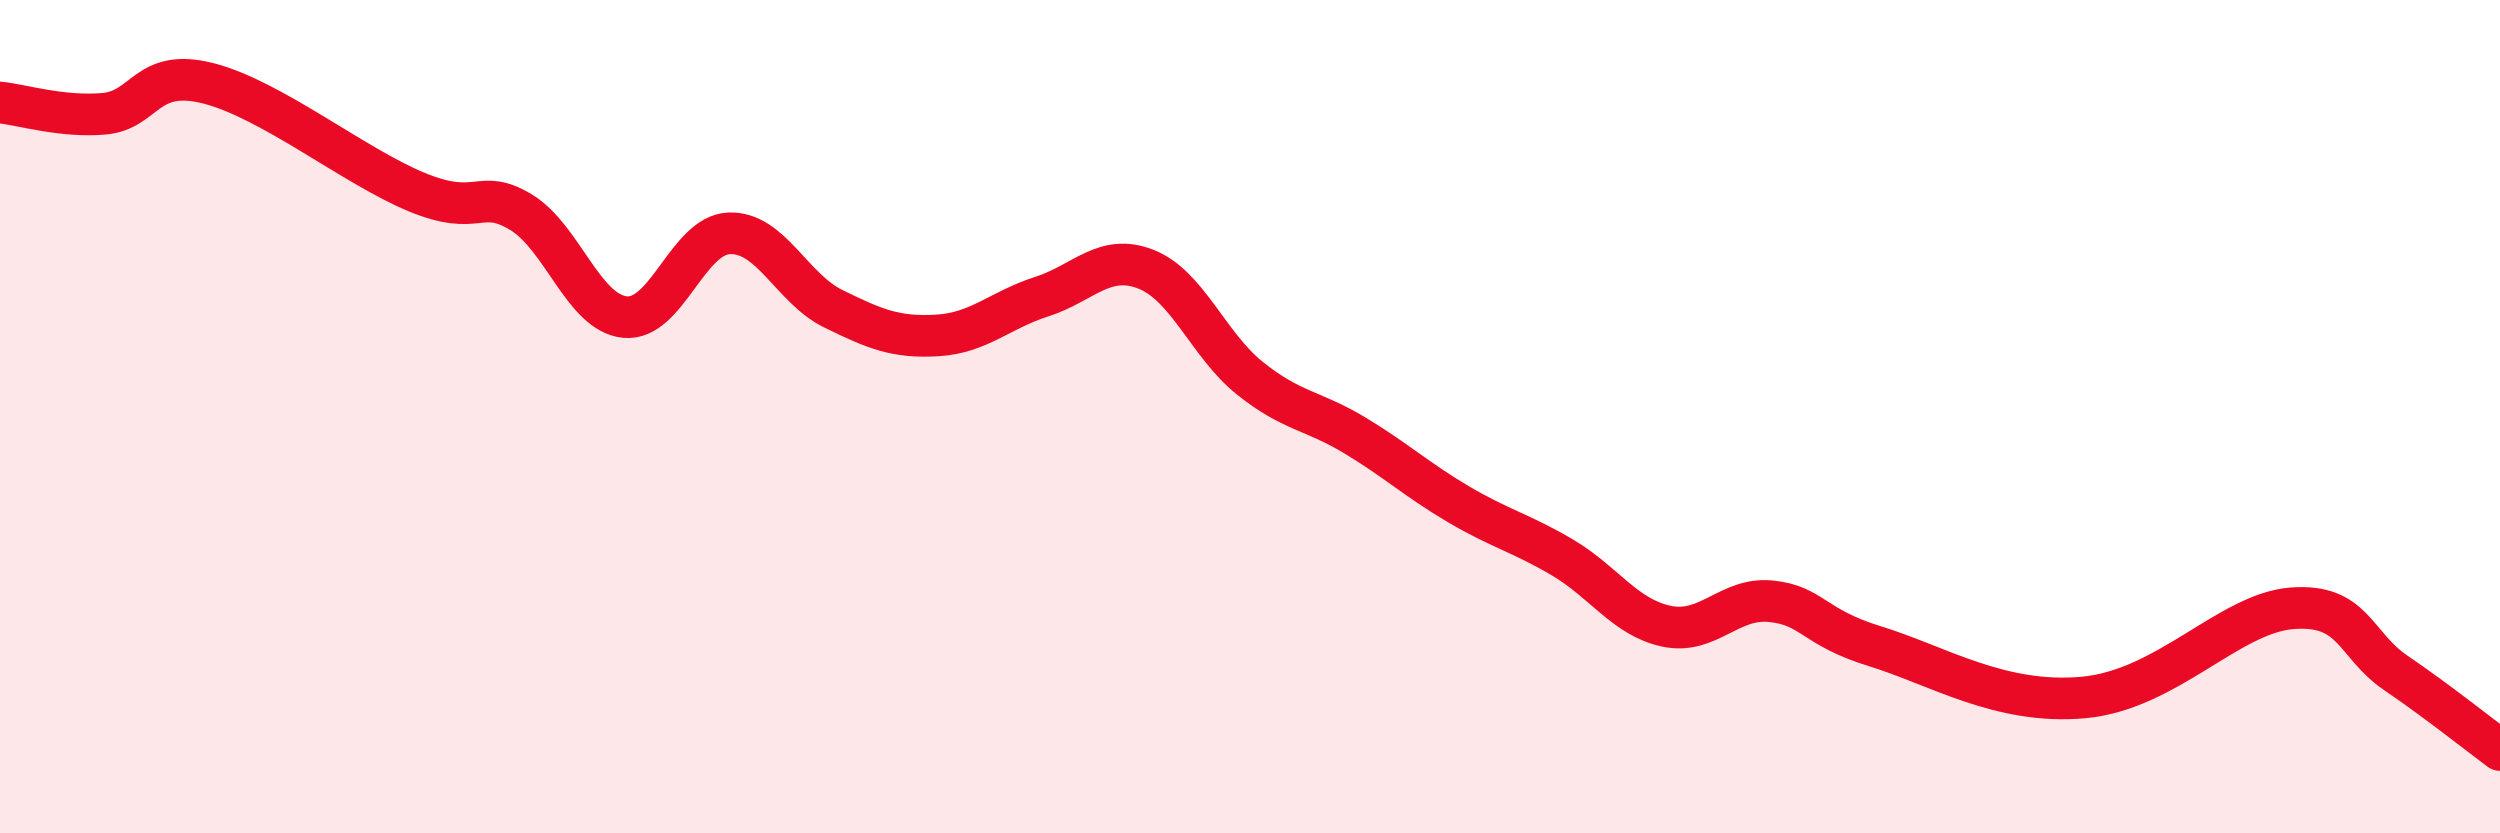
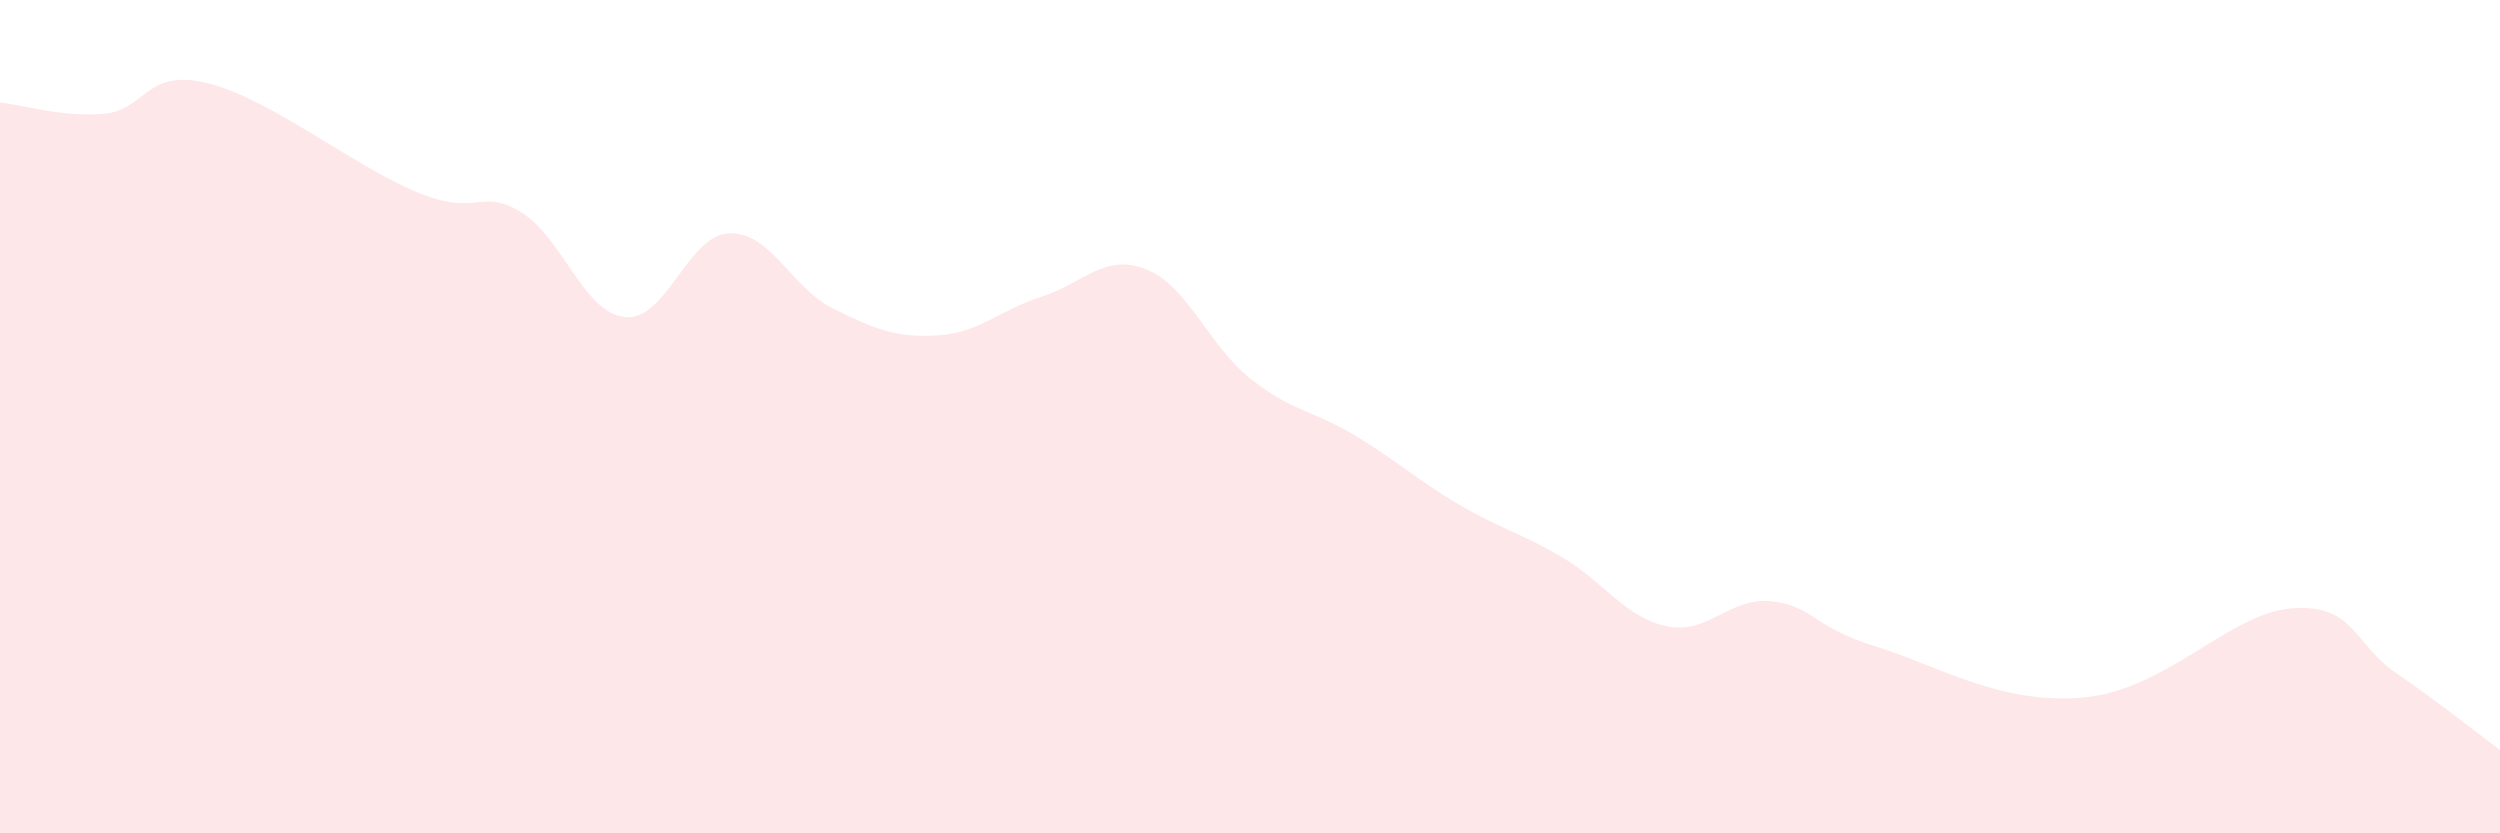
<svg xmlns="http://www.w3.org/2000/svg" width="60" height="20" viewBox="0 0 60 20">
  <path d="M 0,2.46 C 0.5,2.51 1.5,2.82 2.5,2.73 C 3.5,2.64 3.5,1.62 5,2 C 6.5,2.38 8.5,3.99 10,4.61 C 11.5,5.23 11.5,4.49 12.5,5.09 C 13.5,5.69 14,7.51 15,7.61 C 16,7.71 16.5,5.64 17.5,5.6 C 18.5,5.56 19,6.92 20,7.41 C 21,7.9 21.5,8.11 22.5,8.05 C 23.5,7.99 24,7.44 25,7.12 C 26,6.8 26.5,6.07 27.5,6.46 C 28.5,6.85 29,8.28 30,9.08 C 31,9.88 31.5,9.84 32.5,10.44 C 33.5,11.04 34,11.51 35,12.1 C 36,12.69 36.5,12.79 37.5,13.38 C 38.5,13.97 39,14.82 40,15.03 C 41,15.24 41.5,14.33 42.5,14.43 C 43.5,14.53 43.5,15.05 45,15.51 C 46.5,15.97 48,16.92 50,16.74 C 52,16.56 53.5,14.72 55,14.6 C 56.5,14.48 56.5,15.47 57.5,16.15 C 58.5,16.83 59.5,17.63 60,18L60 20L0 20Z" fill="#EB0A25" opacity="0.1" stroke-linecap="round" stroke-linejoin="round" />
-   <path d="M 0,2.46 C 0.5,2.51 1.5,2.82 2.5,2.73 C 3.5,2.64 3.5,1.62 5,2 C 6.5,2.38 8.5,3.99 10,4.61 C 11.5,5.23 11.5,4.49 12.5,5.09 C 13.5,5.69 14,7.51 15,7.61 C 16,7.71 16.5,5.64 17.5,5.6 C 18.5,5.56 19,6.92 20,7.41 C 21,7.9 21.5,8.11 22.5,8.05 C 23.5,7.99 24,7.44 25,7.12 C 26,6.8 26.5,6.07 27.5,6.46 C 28.5,6.85 29,8.28 30,9.08 C 31,9.88 31.5,9.84 32.5,10.44 C 33.5,11.04 34,11.51 35,12.1 C 36,12.69 36.5,12.79 37.5,13.38 C 38.5,13.97 39,14.82 40,15.03 C 41,15.24 41.5,14.33 42.5,14.43 C 43.5,14.53 43.5,15.05 45,15.51 C 46.5,15.97 48,16.92 50,16.74 C 52,16.56 53.5,14.72 55,14.6 C 56.5,14.48 56.5,15.47 57.5,16.15 C 58.5,16.83 59.5,17.63 60,18" stroke="#EB0A25" stroke-width="1" fill="none" stroke-linecap="round" stroke-linejoin="round" />
</svg>